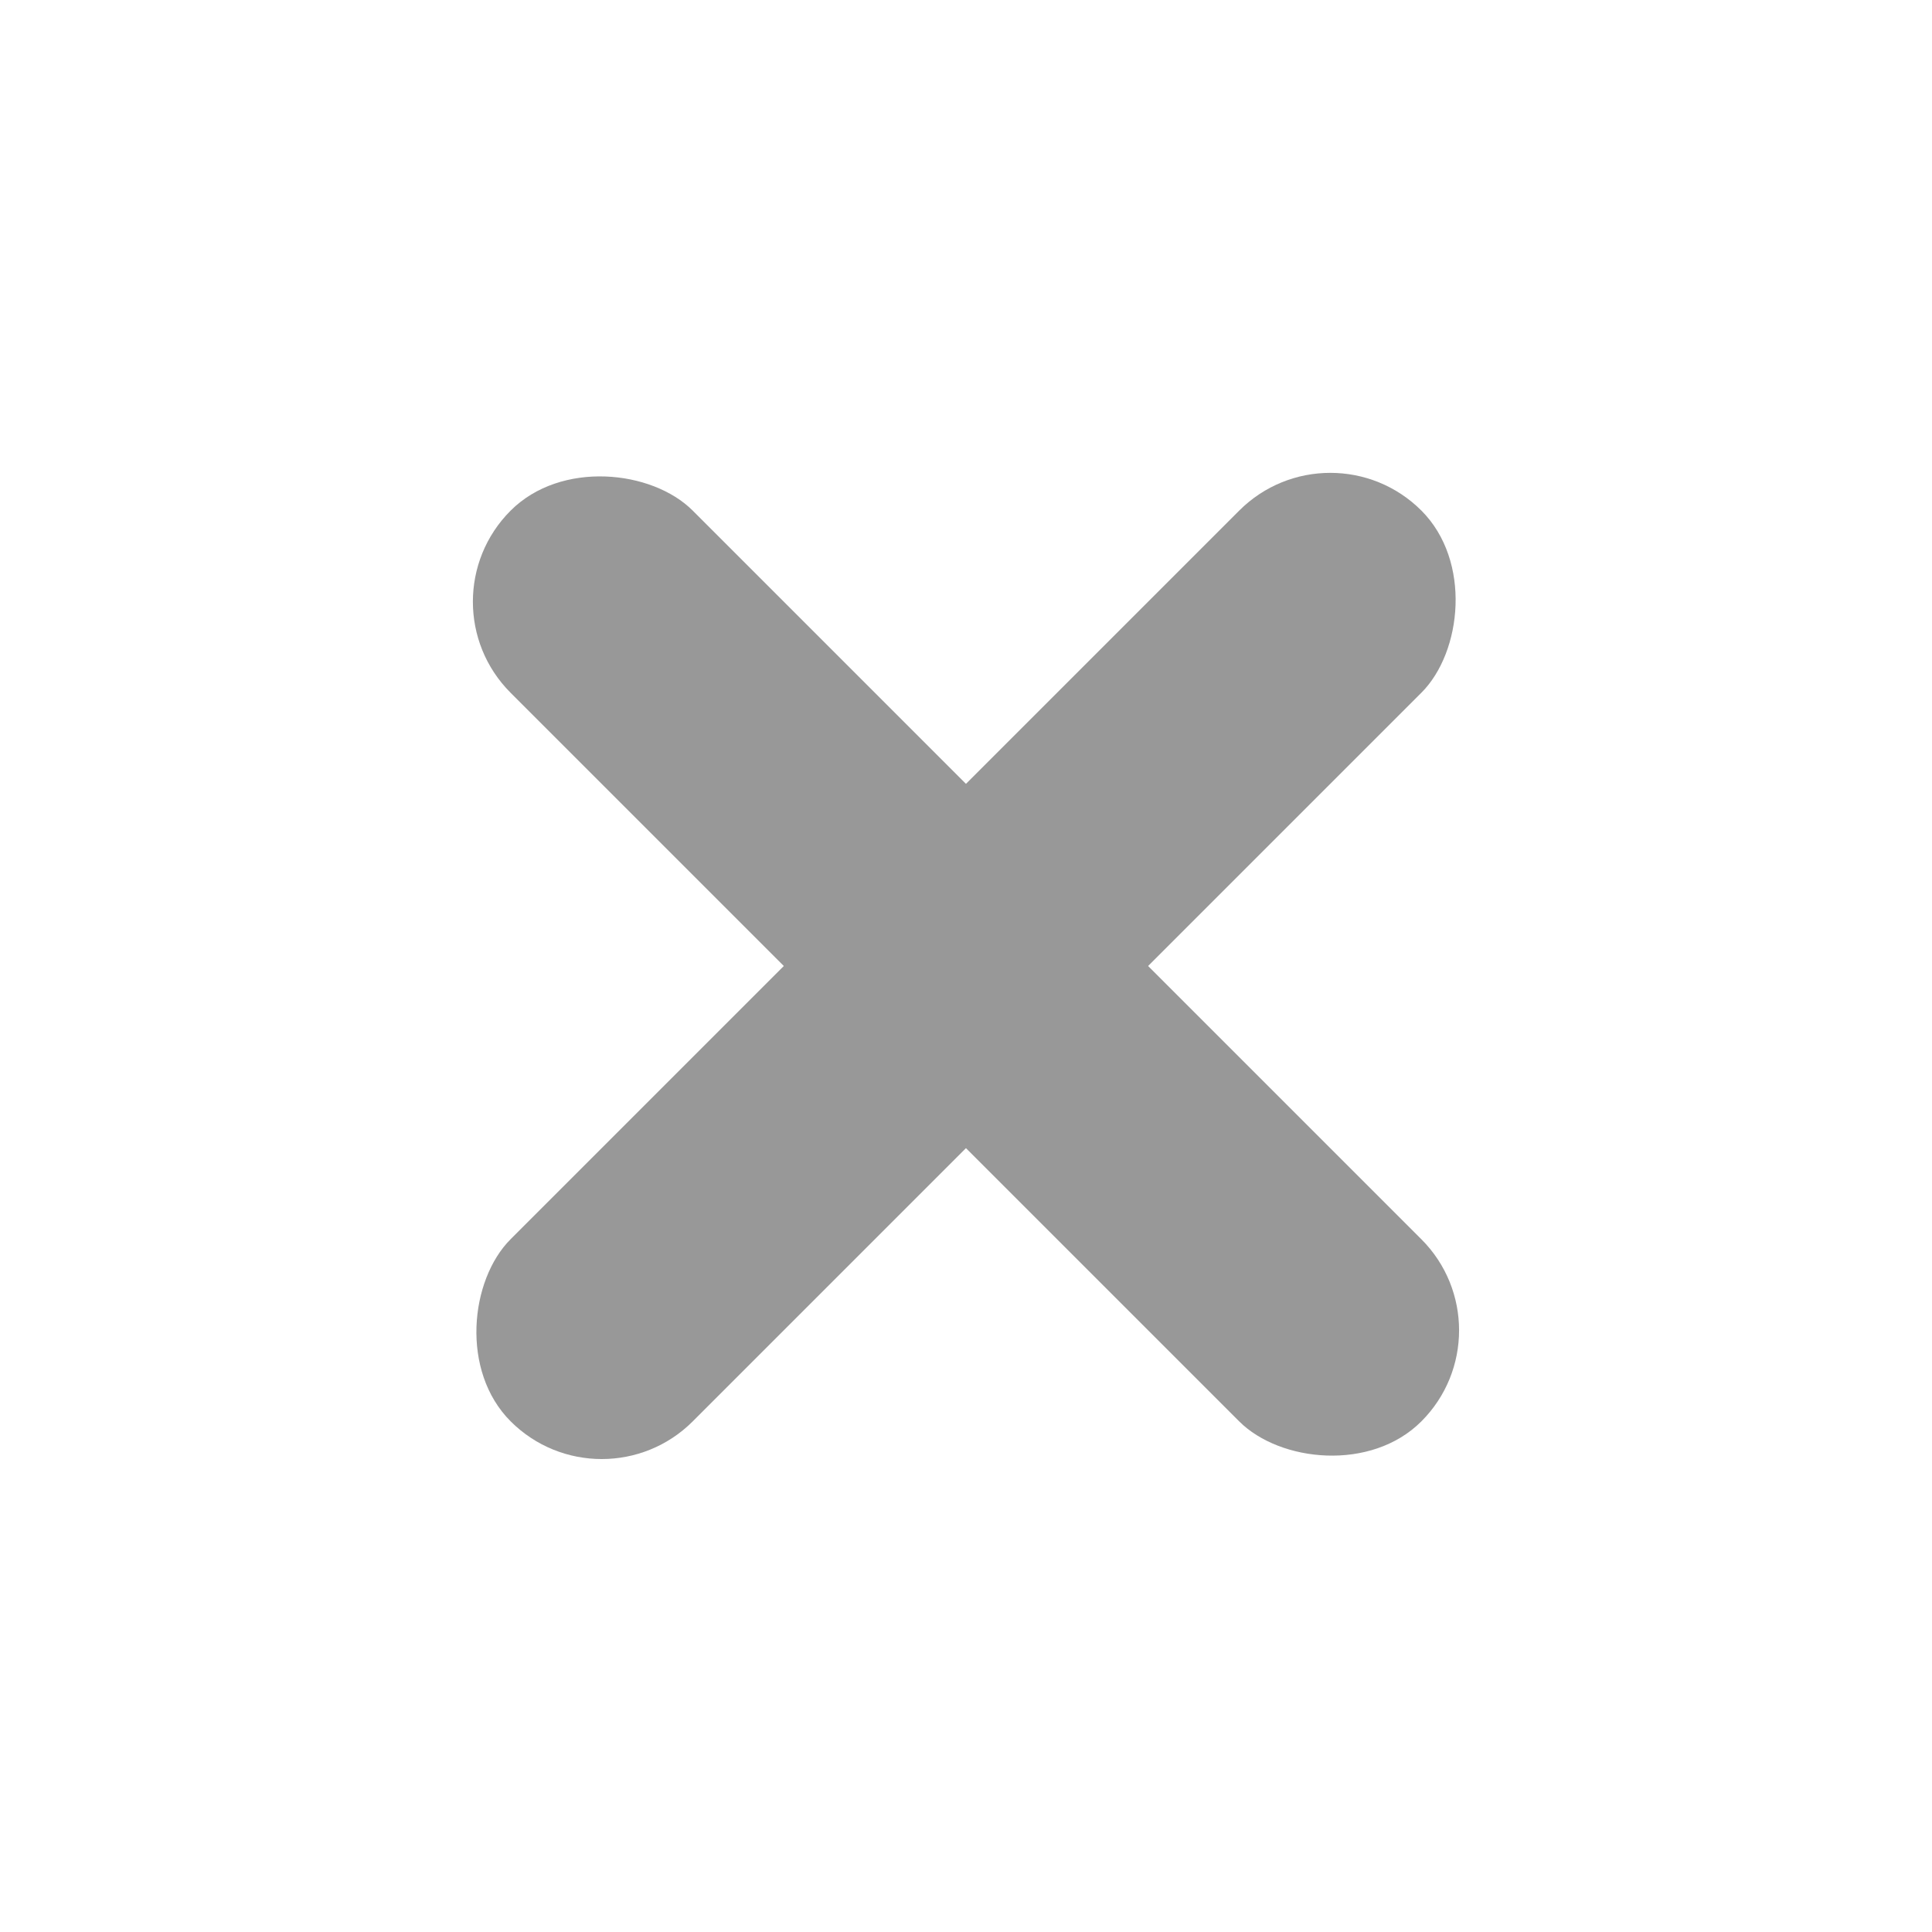
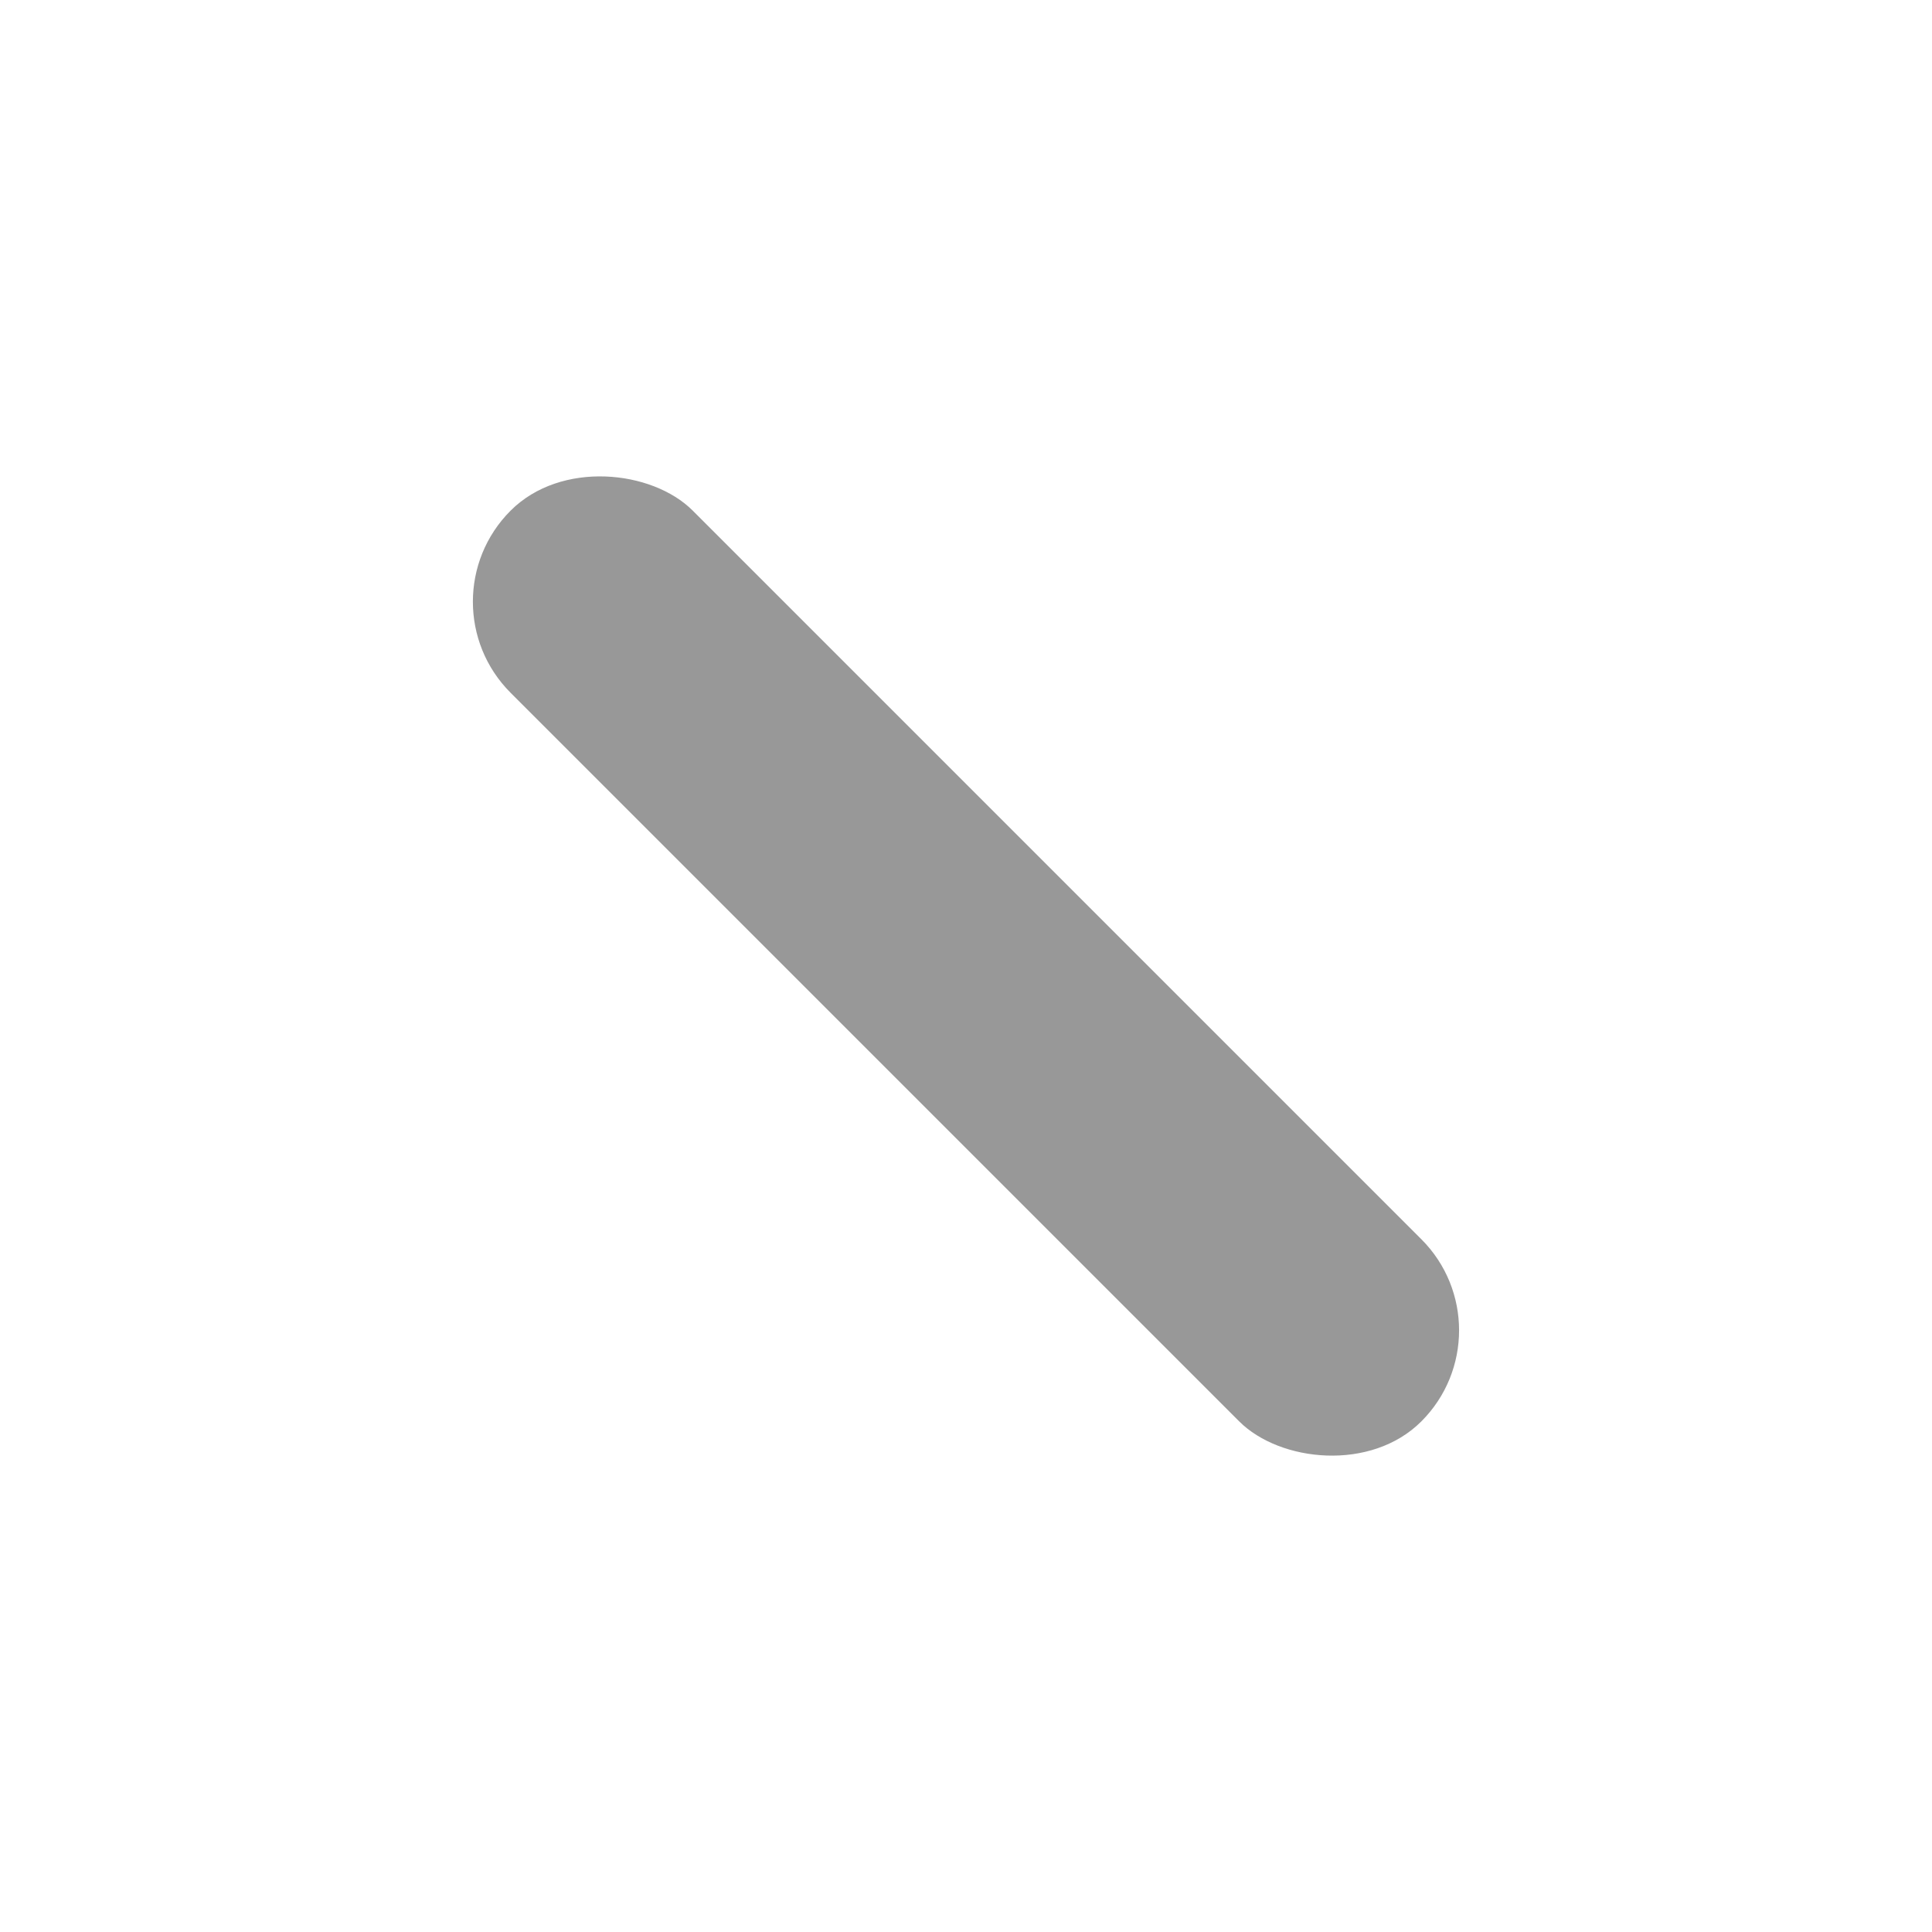
<svg xmlns="http://www.w3.org/2000/svg" width="30" height="30" viewBox="0 0 30 30" fill="none">
  <g opacity="0.5">
-     <rect x="20.657" y="6.514" width="4" height="20" rx="2" transform="rotate(45 20.657 6.514)" fill="#323232" />
    <rect x="23.485" y="20.657" width="4" height="20" rx="2" transform="rotate(135 23.485 20.657)" fill="#323232" />
  </g>
</svg>